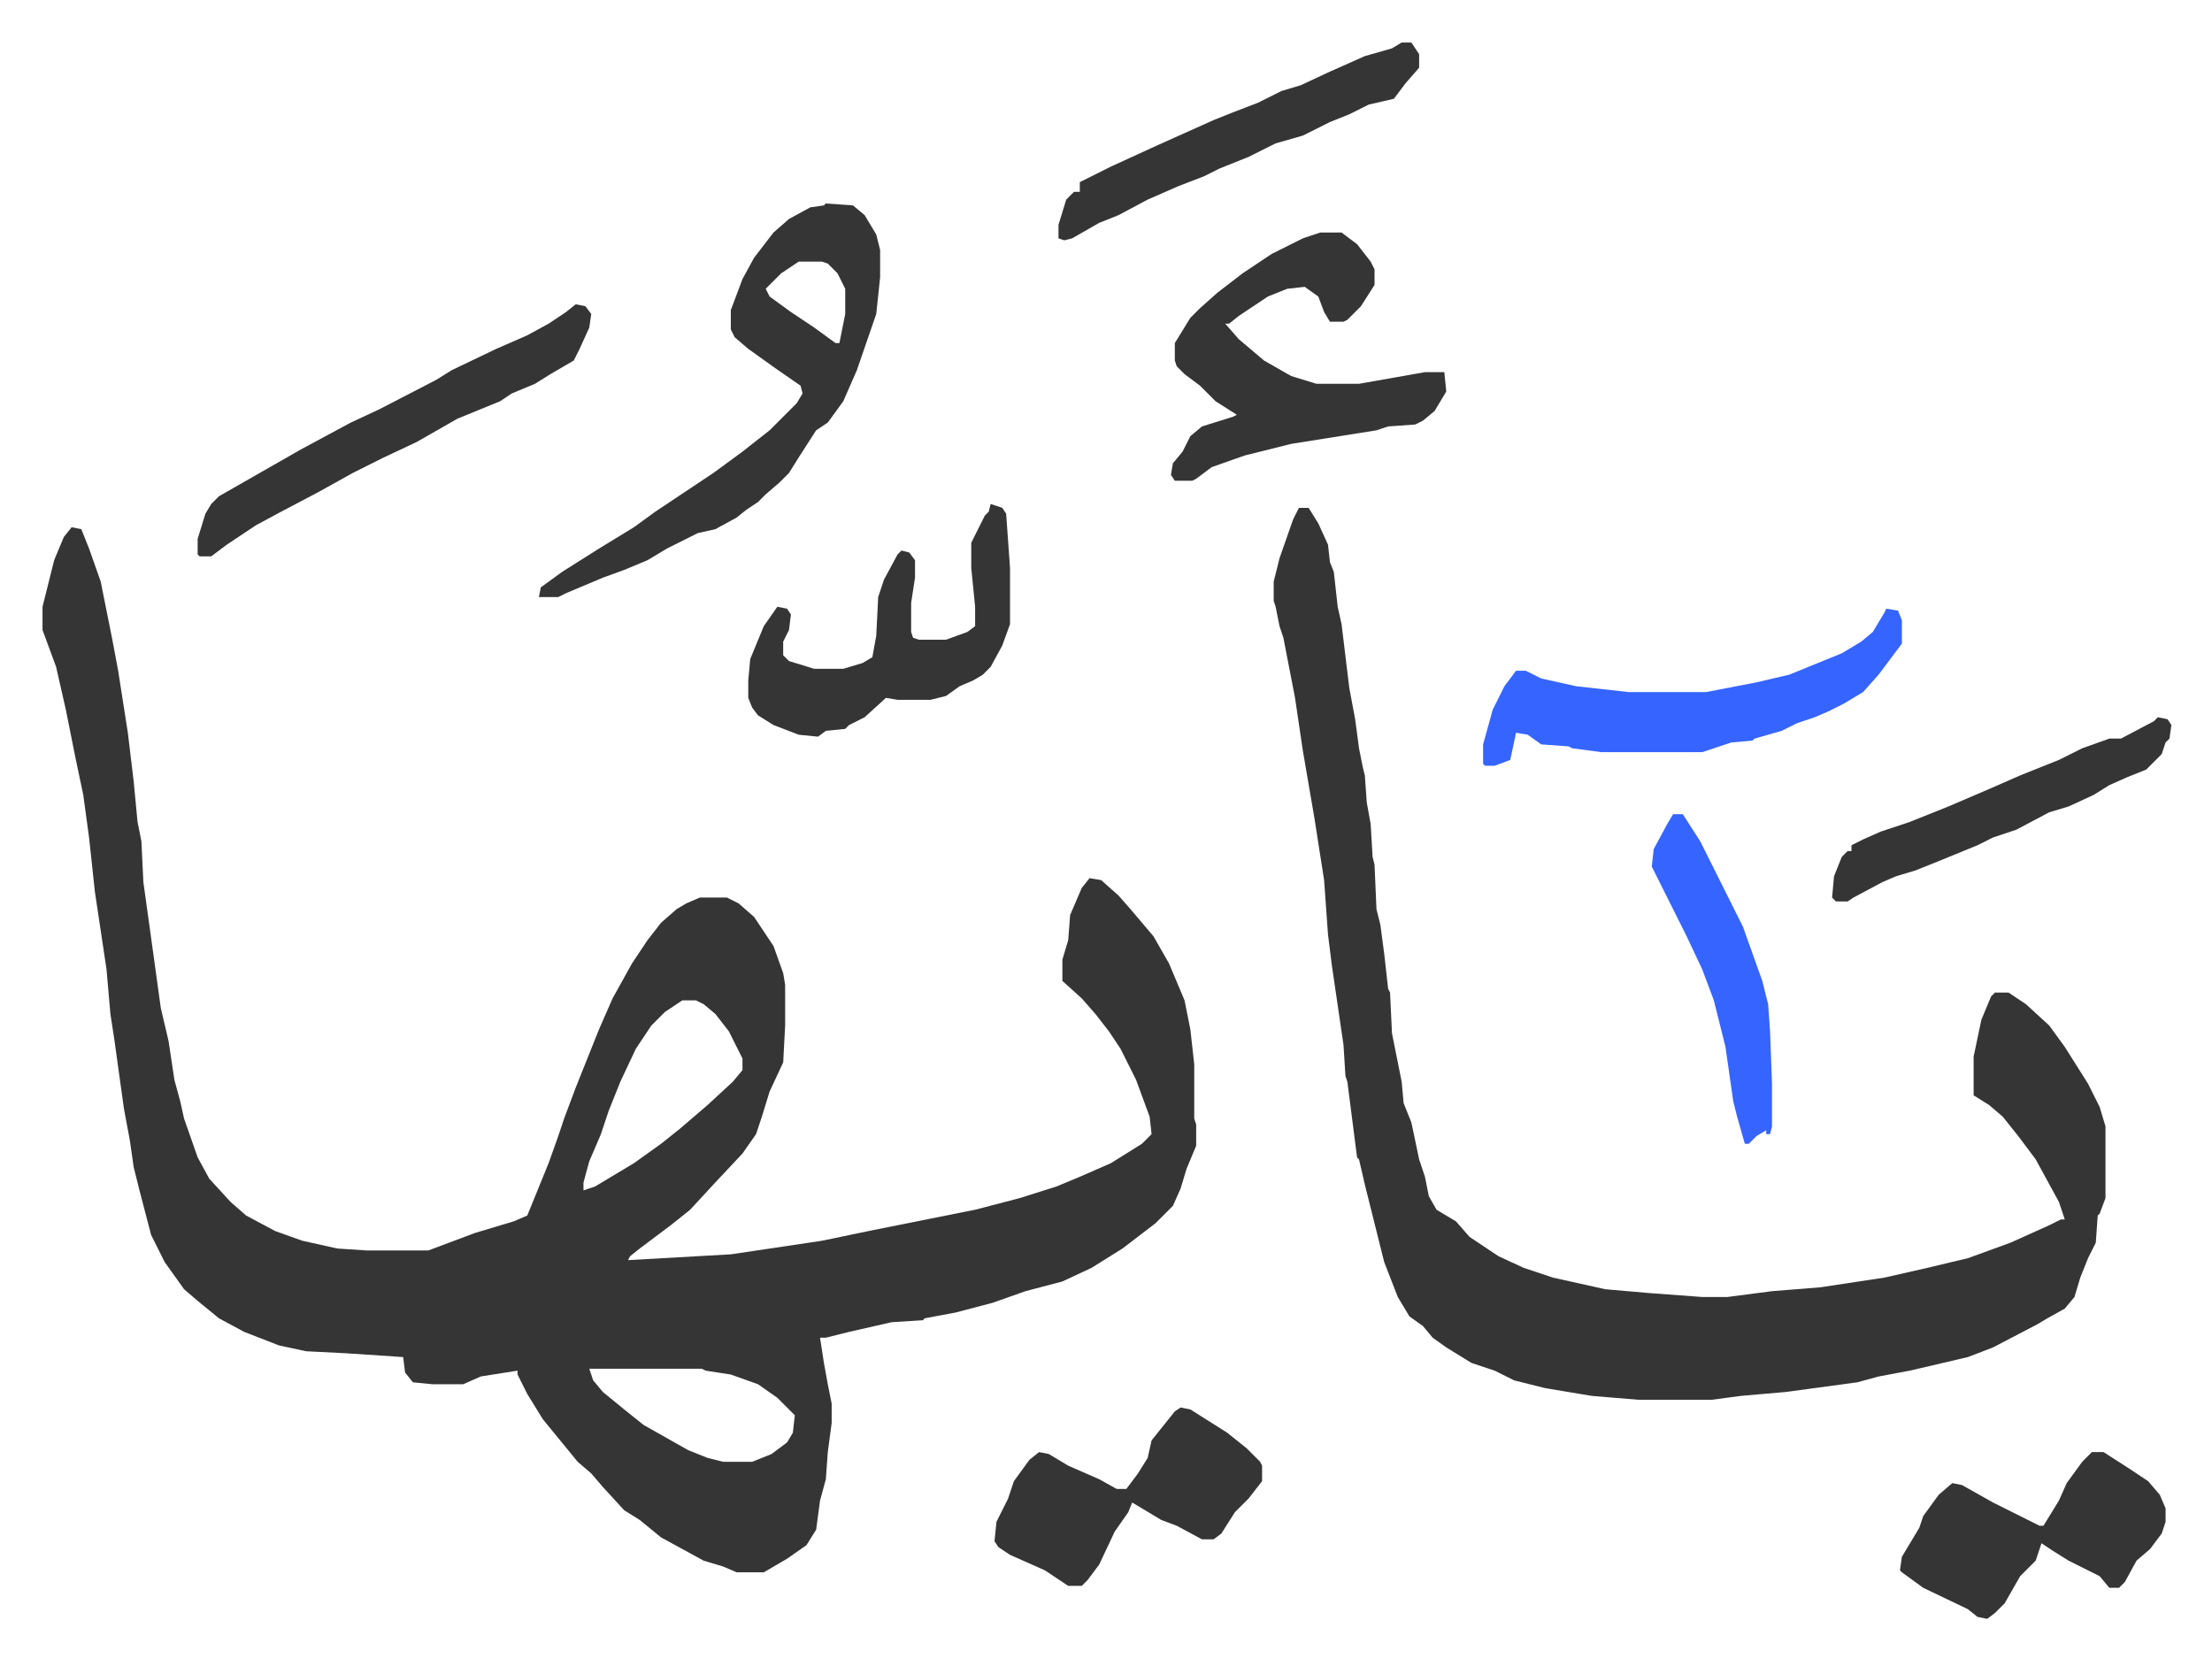
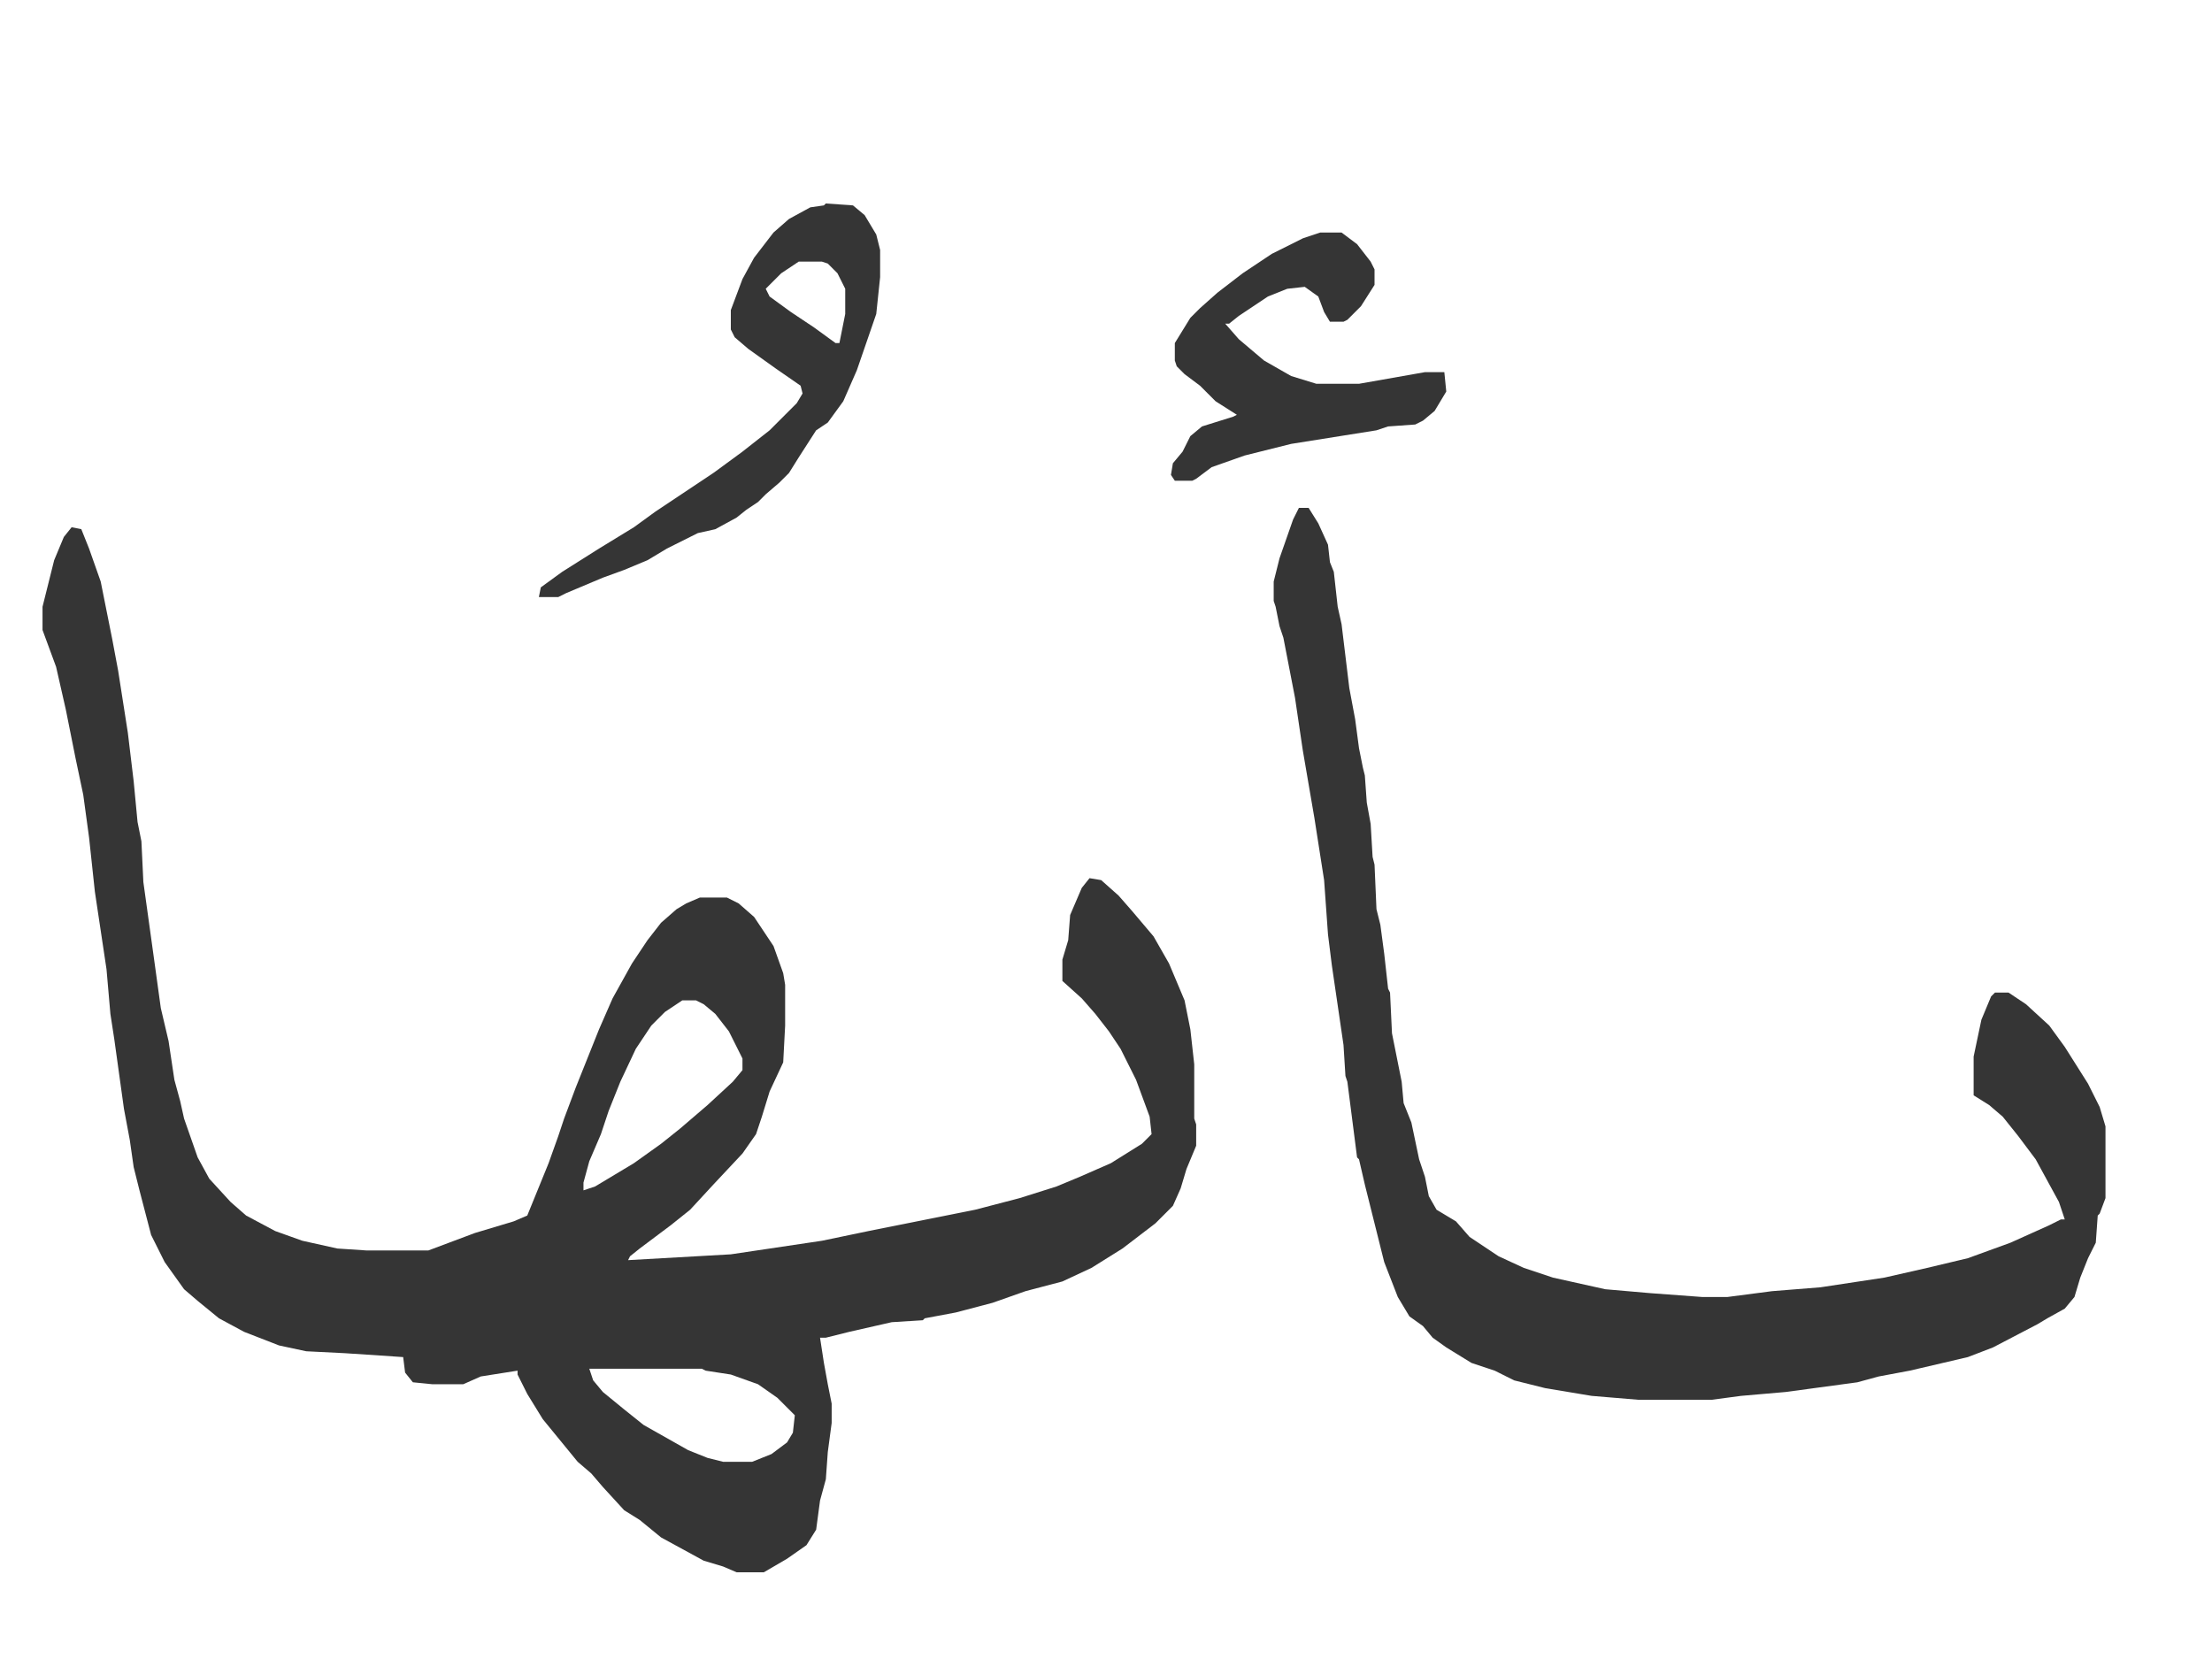
<svg xmlns="http://www.w3.org/2000/svg" role="img" viewBox="-21.94 270.06 1140.88 855.88">
  <path fill="#353535" id="rule_normal" d="M15 542l5 1 4 10 6 17 6 30 3 16 5 32 3 25 2 21 2 10 1 21 5 36 4 29 4 17 3 20 3 11 2 9 7 20 6 11 11 12 8 7 15 8 14 5 18 4 15 1h32l24-9 20-6 7-3 11-27 5-14 3-9 6-16 12-30 7-16 10-18 8-12 7-9 8-7 5-3 7-3h14l6 3 8 7 10 15 5 14 1 6v21l-1 19-7 15-4 13-3 9-7 10-15 16-12 13-10 8-16 12-5 4-1 2 53-3 47-7 24-5 55-11 23-6 19-6 12-5 16-7 16-10 5-5-1-9-7-19-8-16-6-9-7-9-7-8-10-9v-11l3-10 1-13 6-14 4-5 6 1 9 8 7 8 11 13 8 14 8 19 3 15 2 18v28l1 3v11l-5 12-3 10-4 9-9 9-17 13-16 10-15 7-19 5-17 6-19 5-16 3-1 1-16 1-22 5-12 3h-3l2 13 2 11 2 10v10l-2 15-1 14-3 11-2 15-5 8-10 7-12 7h-14l-7-3-10-3-22-12-11-9-8-5-11-12-6-7-7-6-9-11-9-11-8-13-5-10v-2l-19 3-9 4h-16l-10-1-4-5-1-8-30-2-20-1-14-3-18-7-13-7-11-9-7-6-10-14-7-14-6-23-3-12-2-14-3-16-5-36-2-13-2-23-6-40-3-28-3-22-4-19-5-25-5-22-7-19v-12l6-24 5-12zm315 244l-9 6-7 7-8 12-8 17-6 15-4 12-6 14-3 11v4l6-2 20-12 14-10 10-8 14-12 13-12 5-6v-6l-7-14-7-9-6-5-4-2zm-48 190l2 6 5 6 11 9 10 8 23 13 10 4 8 2h15l10-4 8-6 3-5 1-9-9-9-10-7-14-5-13-2-2-1zm366-444h5l5 8 5 11 1 9 2 5 2 18 2 9 4 33 3 16 2 15 2 10 1 4 1 14 2 11 1 17 1 4 1 23 2 8 2 15 2 18 1 2 1 21 5 25 1 11 4 10 4 19 3 9 2 10 4 7 10 6 7 8 15 10 13 6 15 5 27 6 23 2 27 2h13l23-3 25-2 33-5 22-5 21-5 22-8 20-9 6-3h2l-3-9-12-22-9-12-8-10-7-6-8-5v-20l4-19 5-12 2-2h7l9 6 12 11 8 11 12 19 6 12 3 10v37l-3 8-1 1-1 14-4 8-4 10-3 10-5 6-9 5-5 3-23 12-13 5-30 7-16 3-11 3-37 5-23 2-15 2h-38l-24-2-24-4-16-4-10-5-12-4-13-8-7-5-5-6-7-5-6-10-7-18-10-40-3-13-1-1-5-39-1-3-1-16-6-41-2-16-2-28-5-32-6-35-4-27-6-31-2-6-2-10-1-3v-10l3-12 7-20zM404 375l14 1 6 5 6 10 2 8v14l-2 19-10 29-7 16-8 11-6 4-9 14-5 8-5 5-7 6-4 4-6 4-5 4-11 6-9 2-16 8-10 6-12 5-11 4-19 8-4 2h-10l1-5 11-8 19-12 18-11 11-8 30-20 15-11 14-11 14-14 3-5-1-4-13-9-14-10-7-6-2-4v-10l6-16 6-11 10-13 8-7 11-6 7-1zm-14 30l-9 6-8 8 2 4 11 8 12 8 11 8h2l3-15v-13l-4-8-5-5-3-1zm269-15h11l8 6 7 9 2 4v8l-7 11-7 7-2 1h-7l-3-5-3-8-7-5-9 1-10 4-15 10-5 4h-2l7 8 13 11 14 8 13 4h22l34-6h10l1 10-6 10-6 5-4 2-14 1-6 2-44 7-24 6-17 6-8 6-2 1h-9l-2-3 1-6 5-6 4-8 6-5 16-5 2-1-11-7-8-8-8-6-4-4-1-3v-9l8-13 5-5 9-8 13-10 15-10 16-8z" />
-   <path fill="#3564ff" id="rule_madd_obligatory_4_5_vowels" d="M951 584l6 1 2 5v12l-12 16-8 9-10 6-8 4-7 3-9 3-8 4-14 4-1 1-11 1-15 5h-52l-15-2-2-1-14-1-7-5-6-1-3 14-8 3h-5l-1-1v-10l5-18 6-12 6-8h5l8 4 18 4 27 3h40l26-5 17-4 27-11 10-6 6-5 6-10z" />
-   <path fill="#353535" id="rule_normal" d="M587 996l5 1 19 12 10 8 7 7 1 2v8l-7 9-7 7-7 11-4 3h-6l-13-7-8-3-15-9-2 5-7 10-8 17-6 8-3 3h-7l-12-8-18-8-6-4-2-3 1-10 6-12 3-9 8-11 5-4 5 1 10 6 16 7 9 5h5l6-8 5-8 2-9 8-10 4-5zm470 23h6l14 9 9 6 6 7 3 7v7l-2 6-6 8-7 6-6 11-3 3h-5l-5-6-16-8-8-5-6-4-3 9-8 8-8 14-5 5-4 3-5-1-5-4-23-11-11-8-1-1 1-7 9-15 2-6 8-11 7-6 5 1 16 9 12 6 12 6h2l8-13 4-9 8-11zM489 530l6 2 2 3 2 28v29l-4 11-6 11-4 4-5 3-7 3-7 5-8 2h-17l-6-1-11 10-8 4-2 2-10 1-4 3-10-1-13-5-8-5-3-4-2-5v-9l1-11 7-17 7-10 5 1 2 3-1 8-3 6v7l3 3 13 4h15l10-3 5-3 2-11 1-20 3-9 7-13 2-2 4 1 3 4v9l-2 13v15l1 3 3 1h14l11-4 4-3v-10l-2-20v-13l7-14 2-2zM275 427l5 1 3 4-1 7-5 11-3 6-12 7-8 5-12 5-6 4-22 9-21 12-17 8-16 8-18 10-19 10-13 7-15 10-8 6h-6l-1-1v-8l4-13 3-5 4-4 28-16 14-8 26-14 15-7 29-15 8-5 23-11 16-7 11-6 9-6zm426-135h5l4 6v7l-7 8-6 8-13 3-10 5-10 4-14 7-14 4-14 7-15 6-8 4-13 5-16 7-15 8-10 4-14 8-4 1-3-1v-7l4-13 4-4h3v-5l16-8 24-11 29-13 10-4 13-5 12-6 10-3 15-7 18-8 14-4zm390 348l5 1 2 3-1 7-2 2-2 6-5 5-3 3-10 4-9 4-8 5-13 6-10 3-17 9-12 4-8 4-22 9-10 4-10 3-7 3-15 8-3 2h-6l-2-2 1-11 4-10 3-3h2v-3l6-3 9-4 15-5 20-8 21-9 16-7 20-8 12-6 14-5h6l17-9z" />
-   <path fill="#3564ff" id="rule_madd_obligatory_4_5_vowels" d="M841 690h5l9 14 14 28 8 16 10 28 3 12 1 14 1 27v22l-1 4h-2v-2l-5 3-4 4h-2l-4-14-2-8-4-28-6-24-6-16-8-17-8-16-10-20 1-9 7-13z" />
</svg>